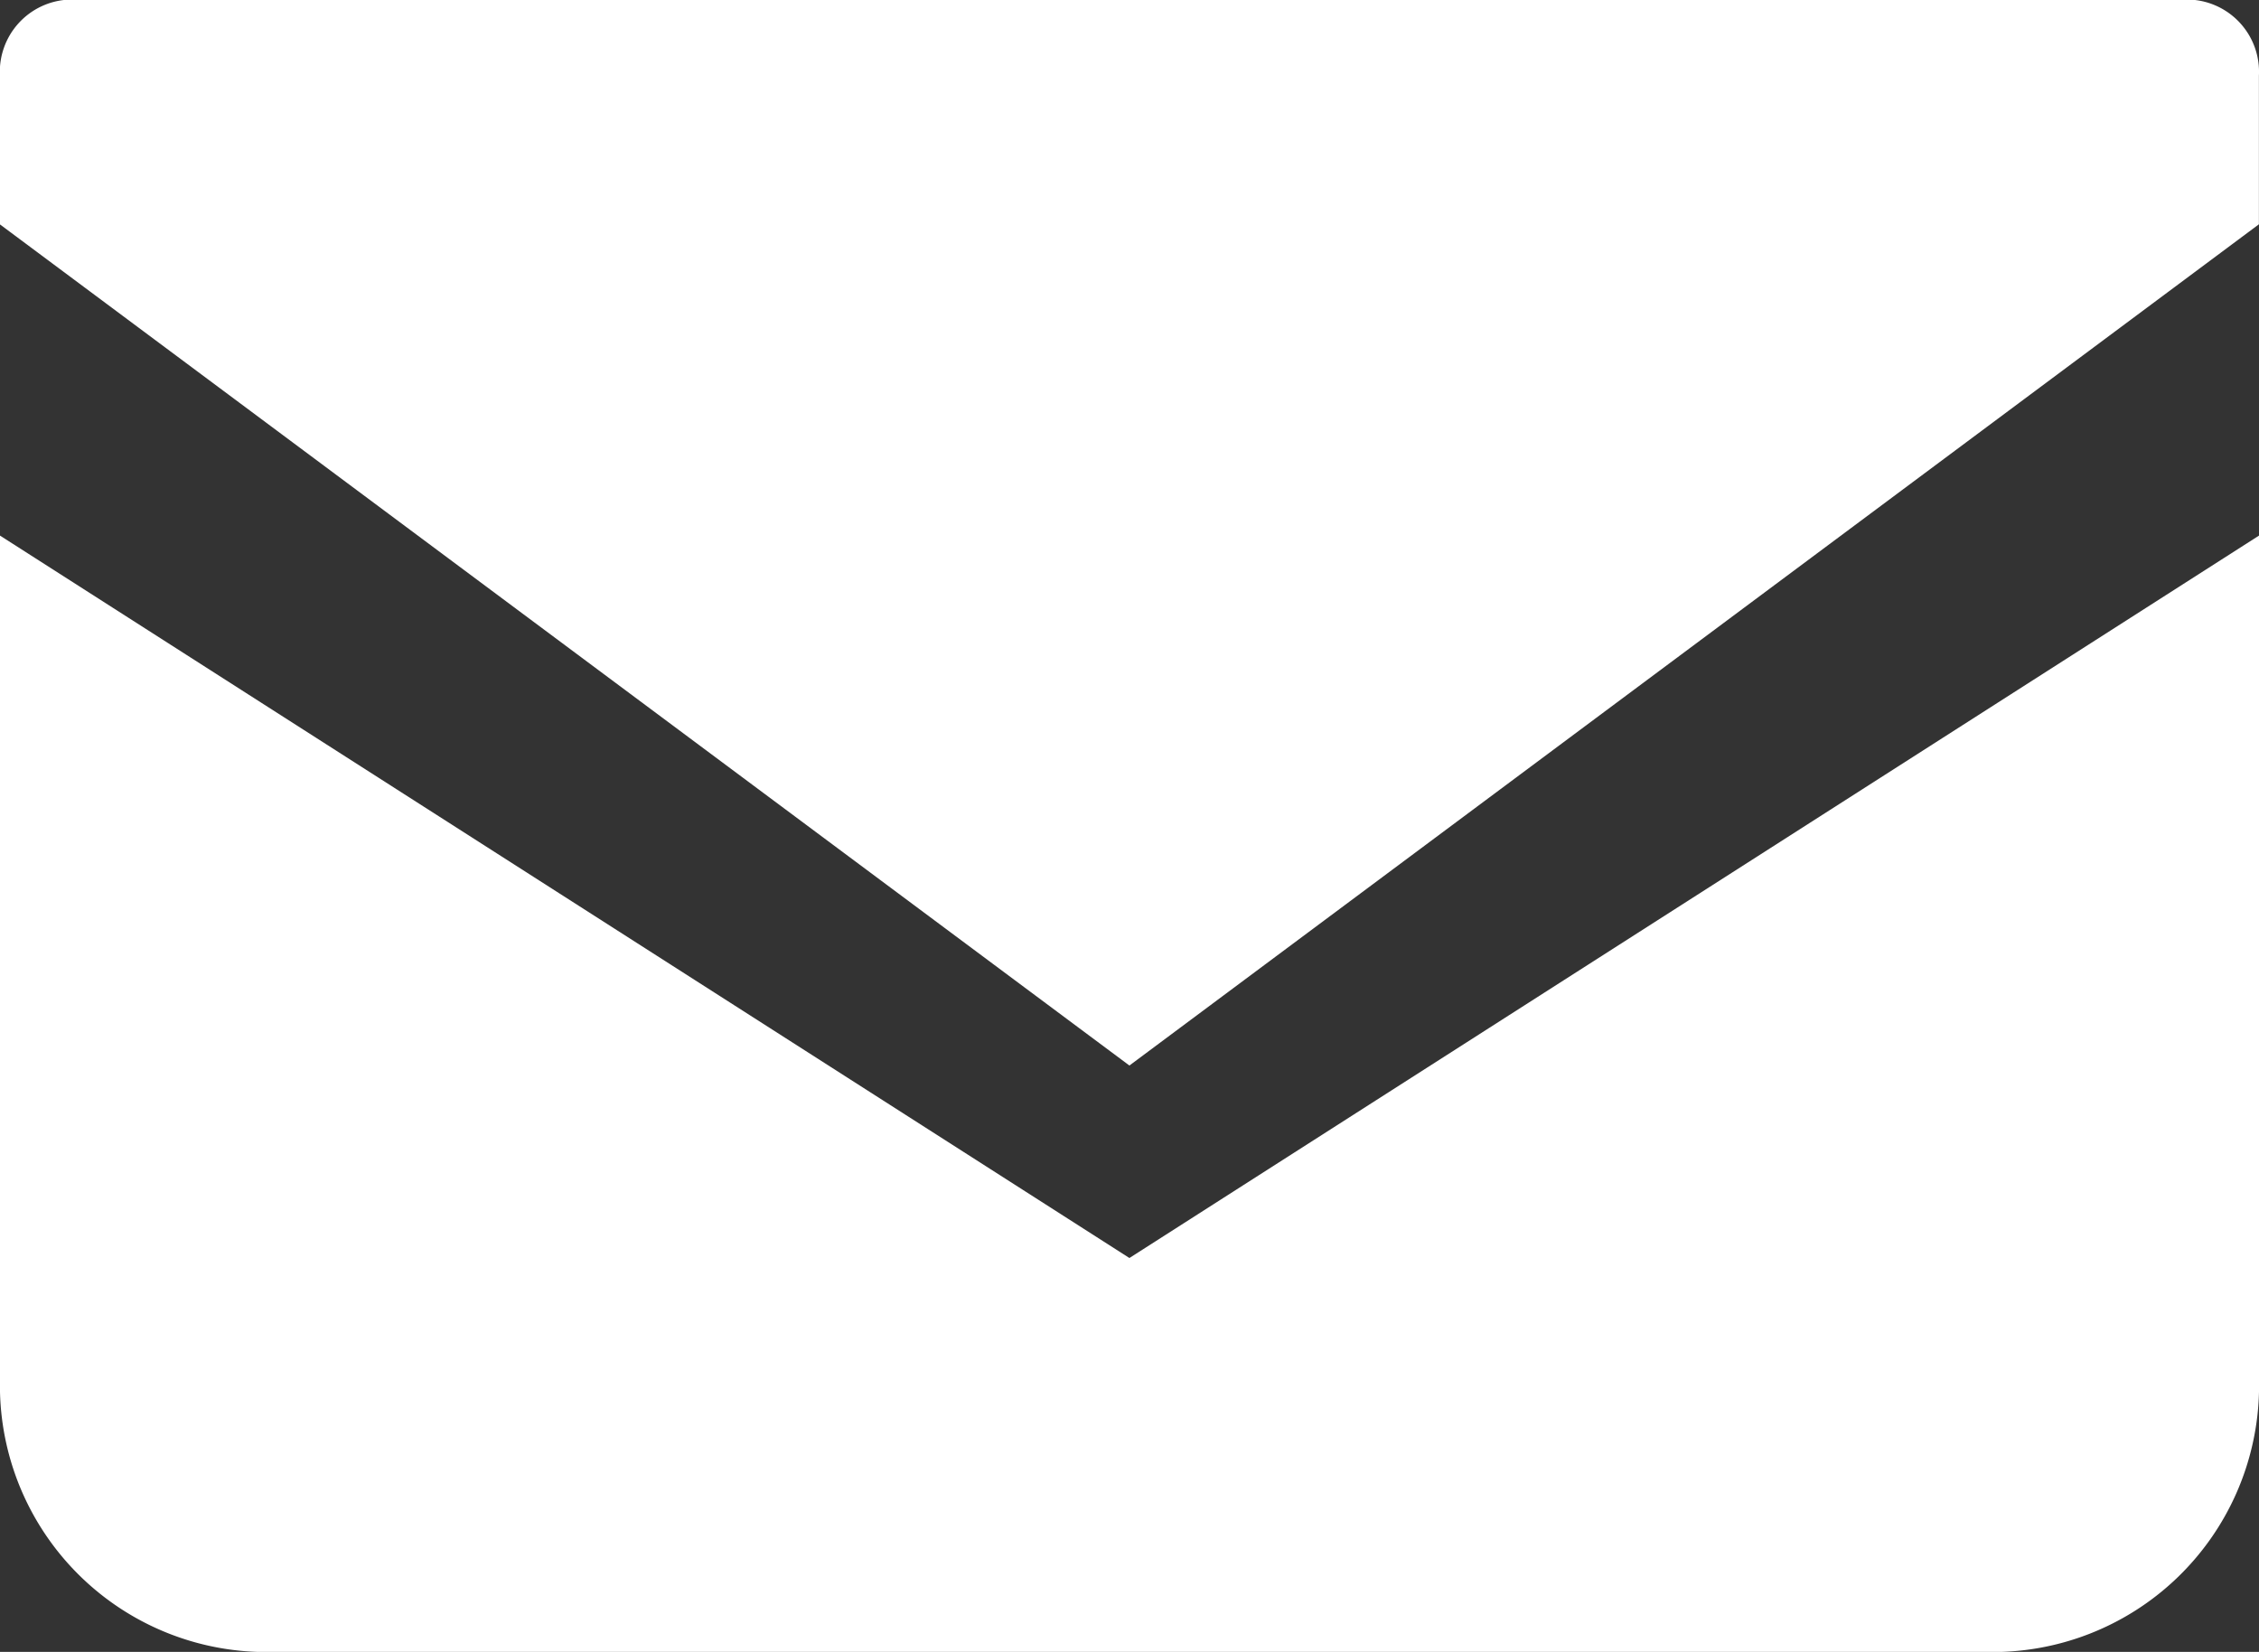
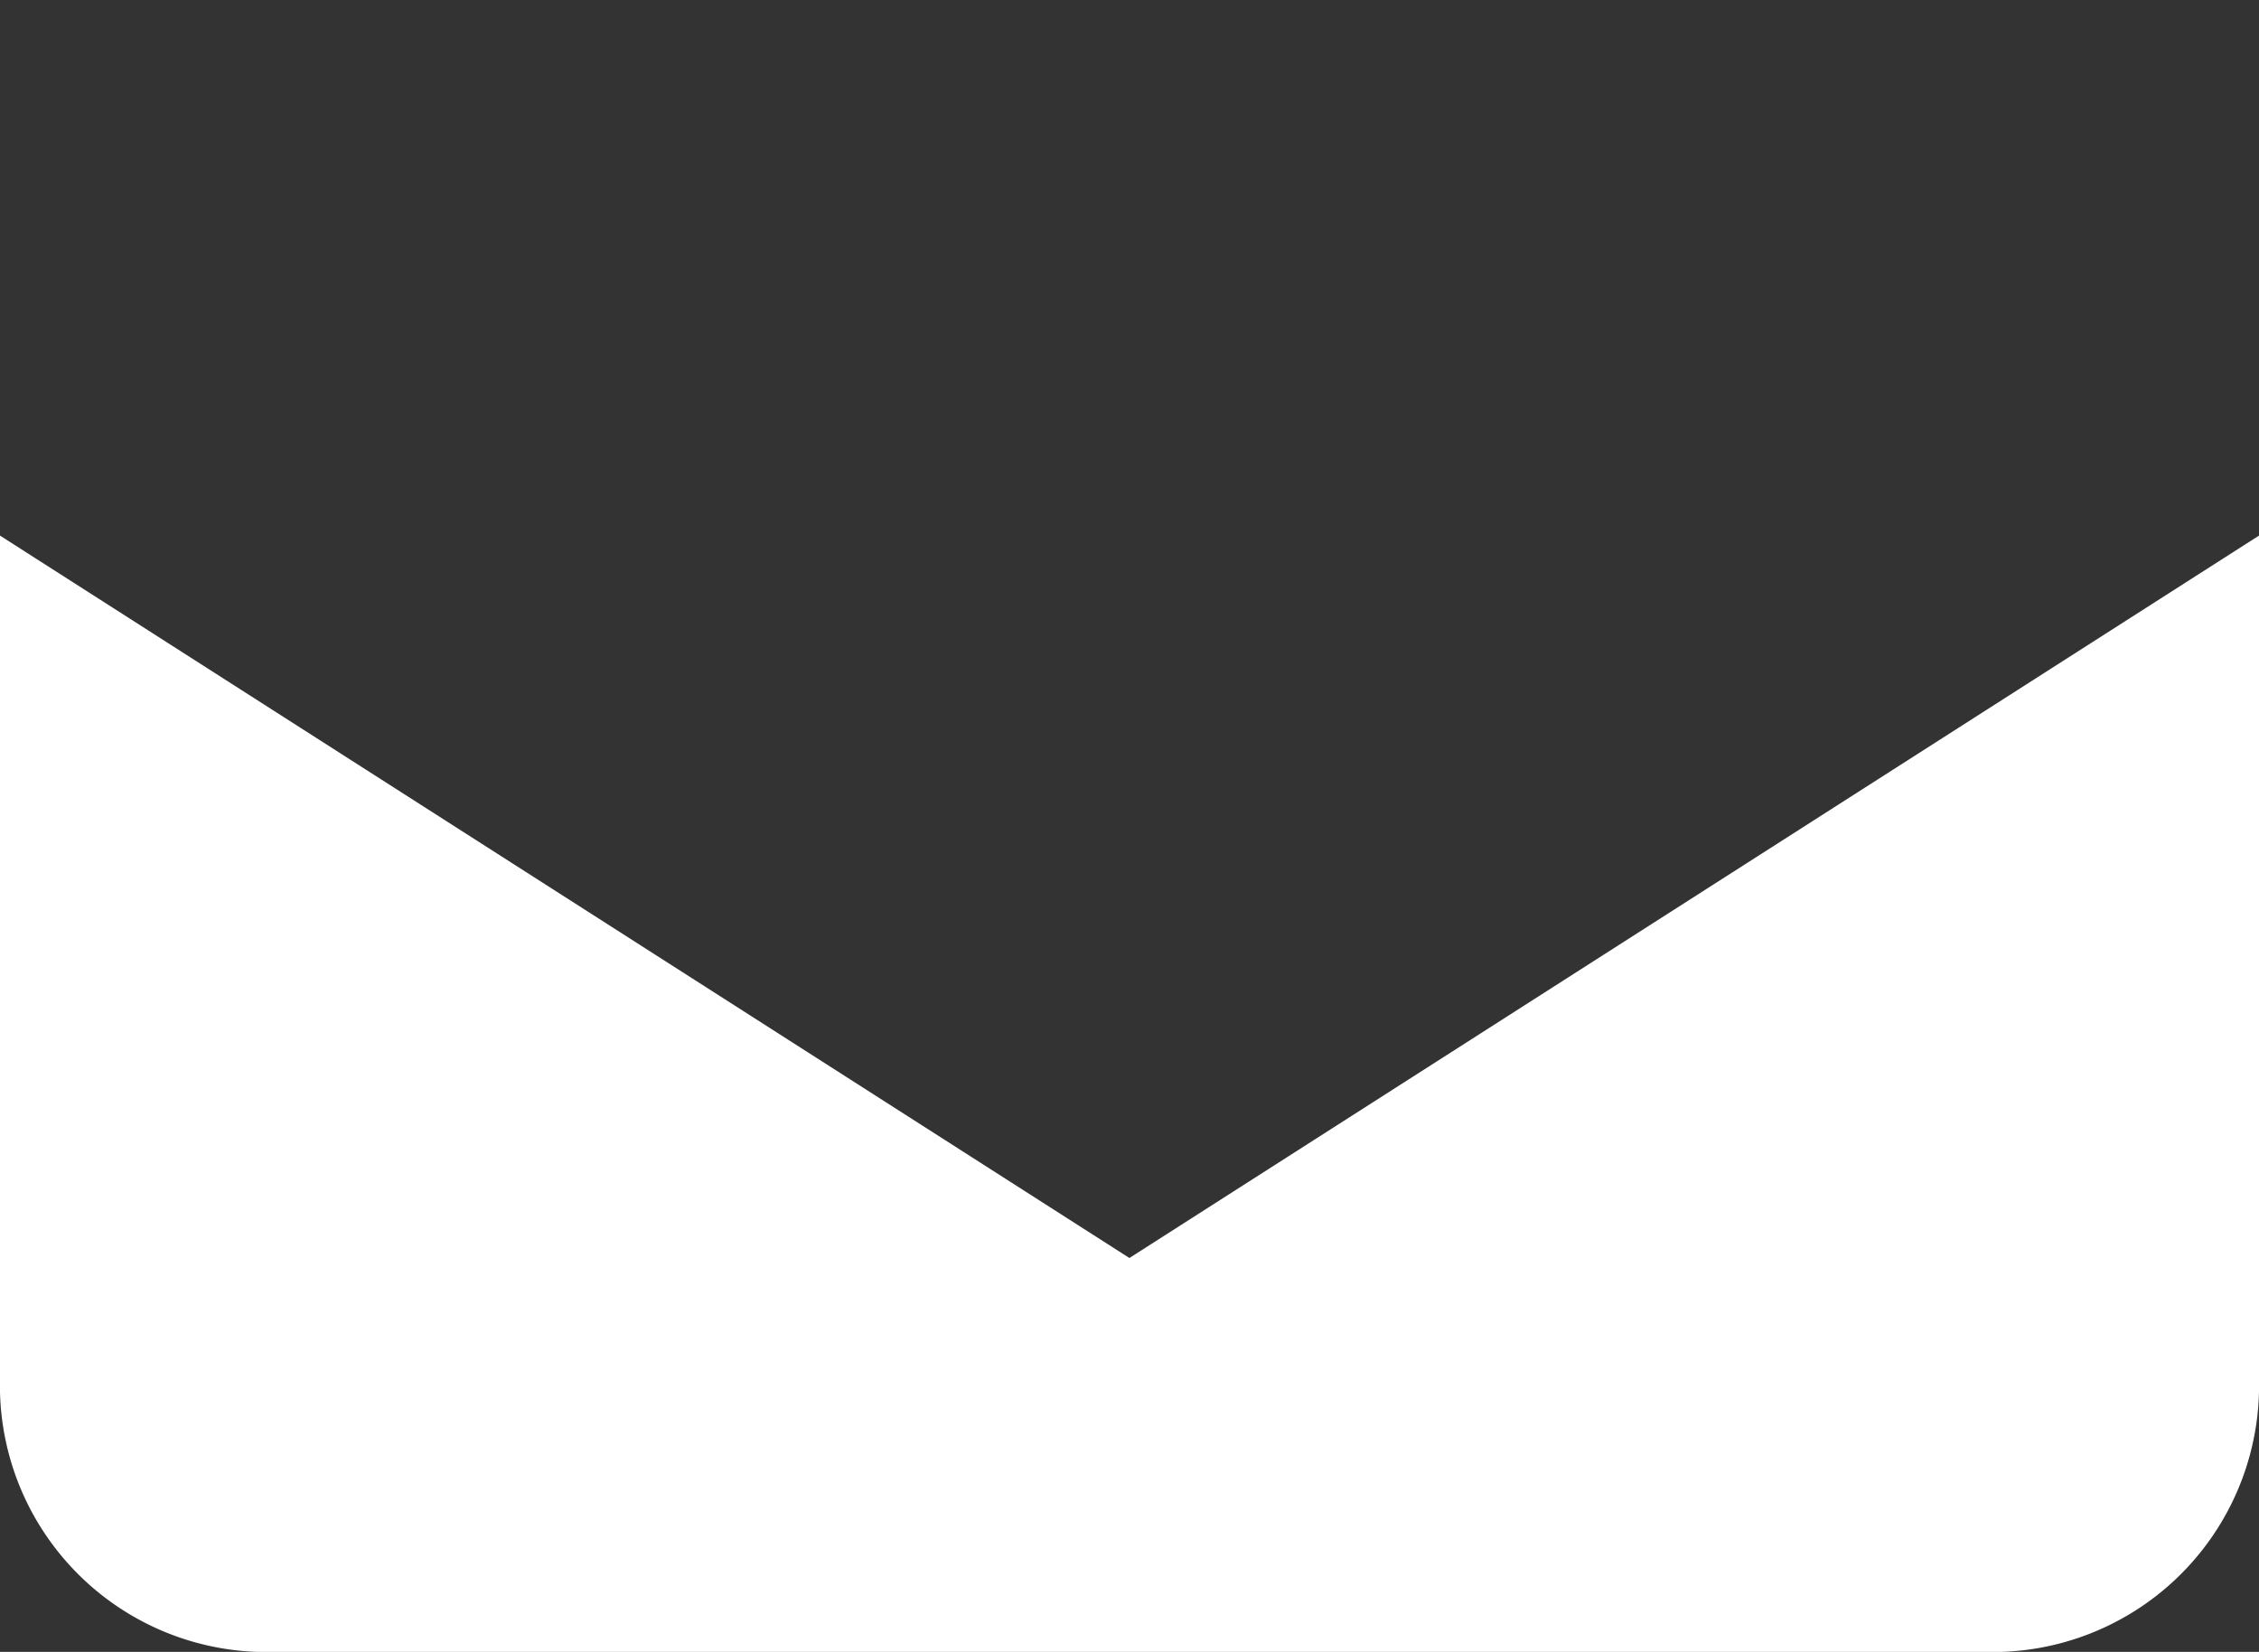
<svg xmlns="http://www.w3.org/2000/svg" width="25.858" height="18.906" viewBox="0 0 25.858 18.906">
  <rect x="0" y="0" width="25.858" height="18.906" fill="#333333" stroke="none" />
  <defs>
    <style>.a{fill:#fff;}</style>
  </defs>
  <g transform="translate(-378 -376.604)">
-     <path class="a" d="M403.079,376.6h-24.3a.827.827,0,0,0-.78.867v1.705l12.929,9.627,12.929-9.628v-1.7A.827.827,0,0,0,403.079,376.6Z" transform="translate(0)" />
    <path class="a" d="M378,403.9v9.8a3.05,3.05,0,0,0,3.12,2.977h19.618a3.05,3.05,0,0,0,3.12-2.977v-9.8l-12.93,8.268Z" transform="translate(0 -21.166)" />
  </g>
</svg>